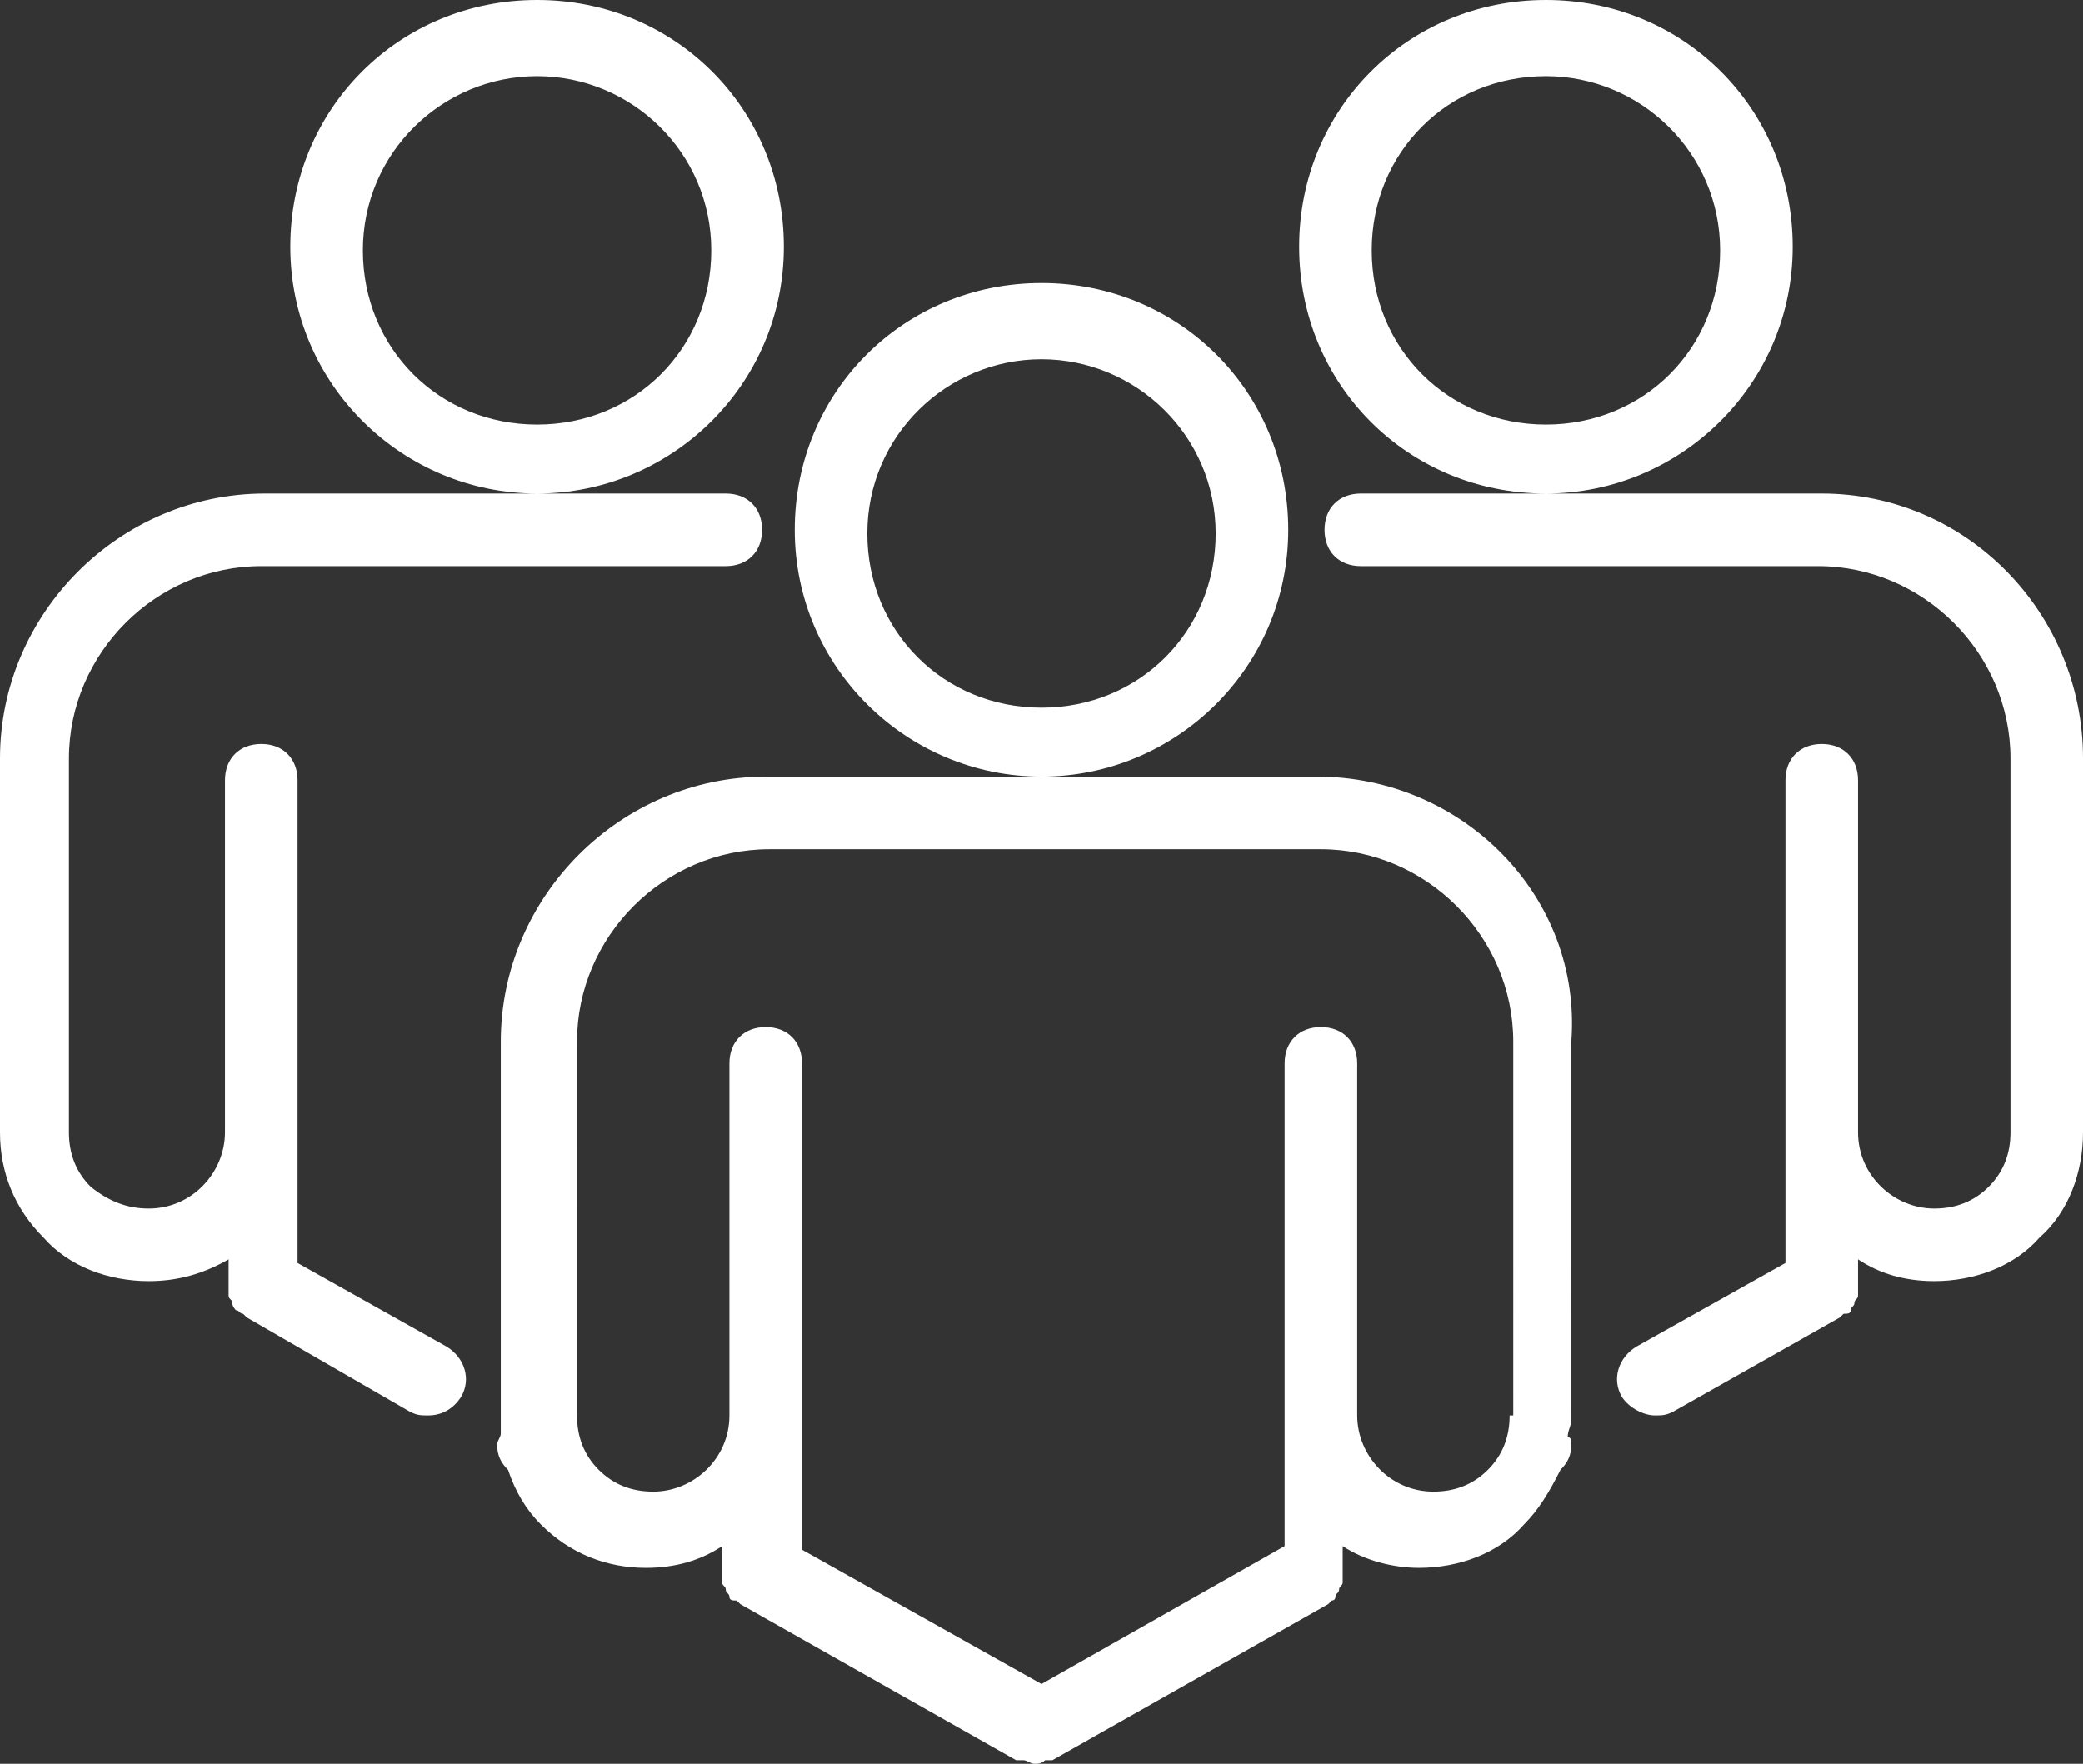
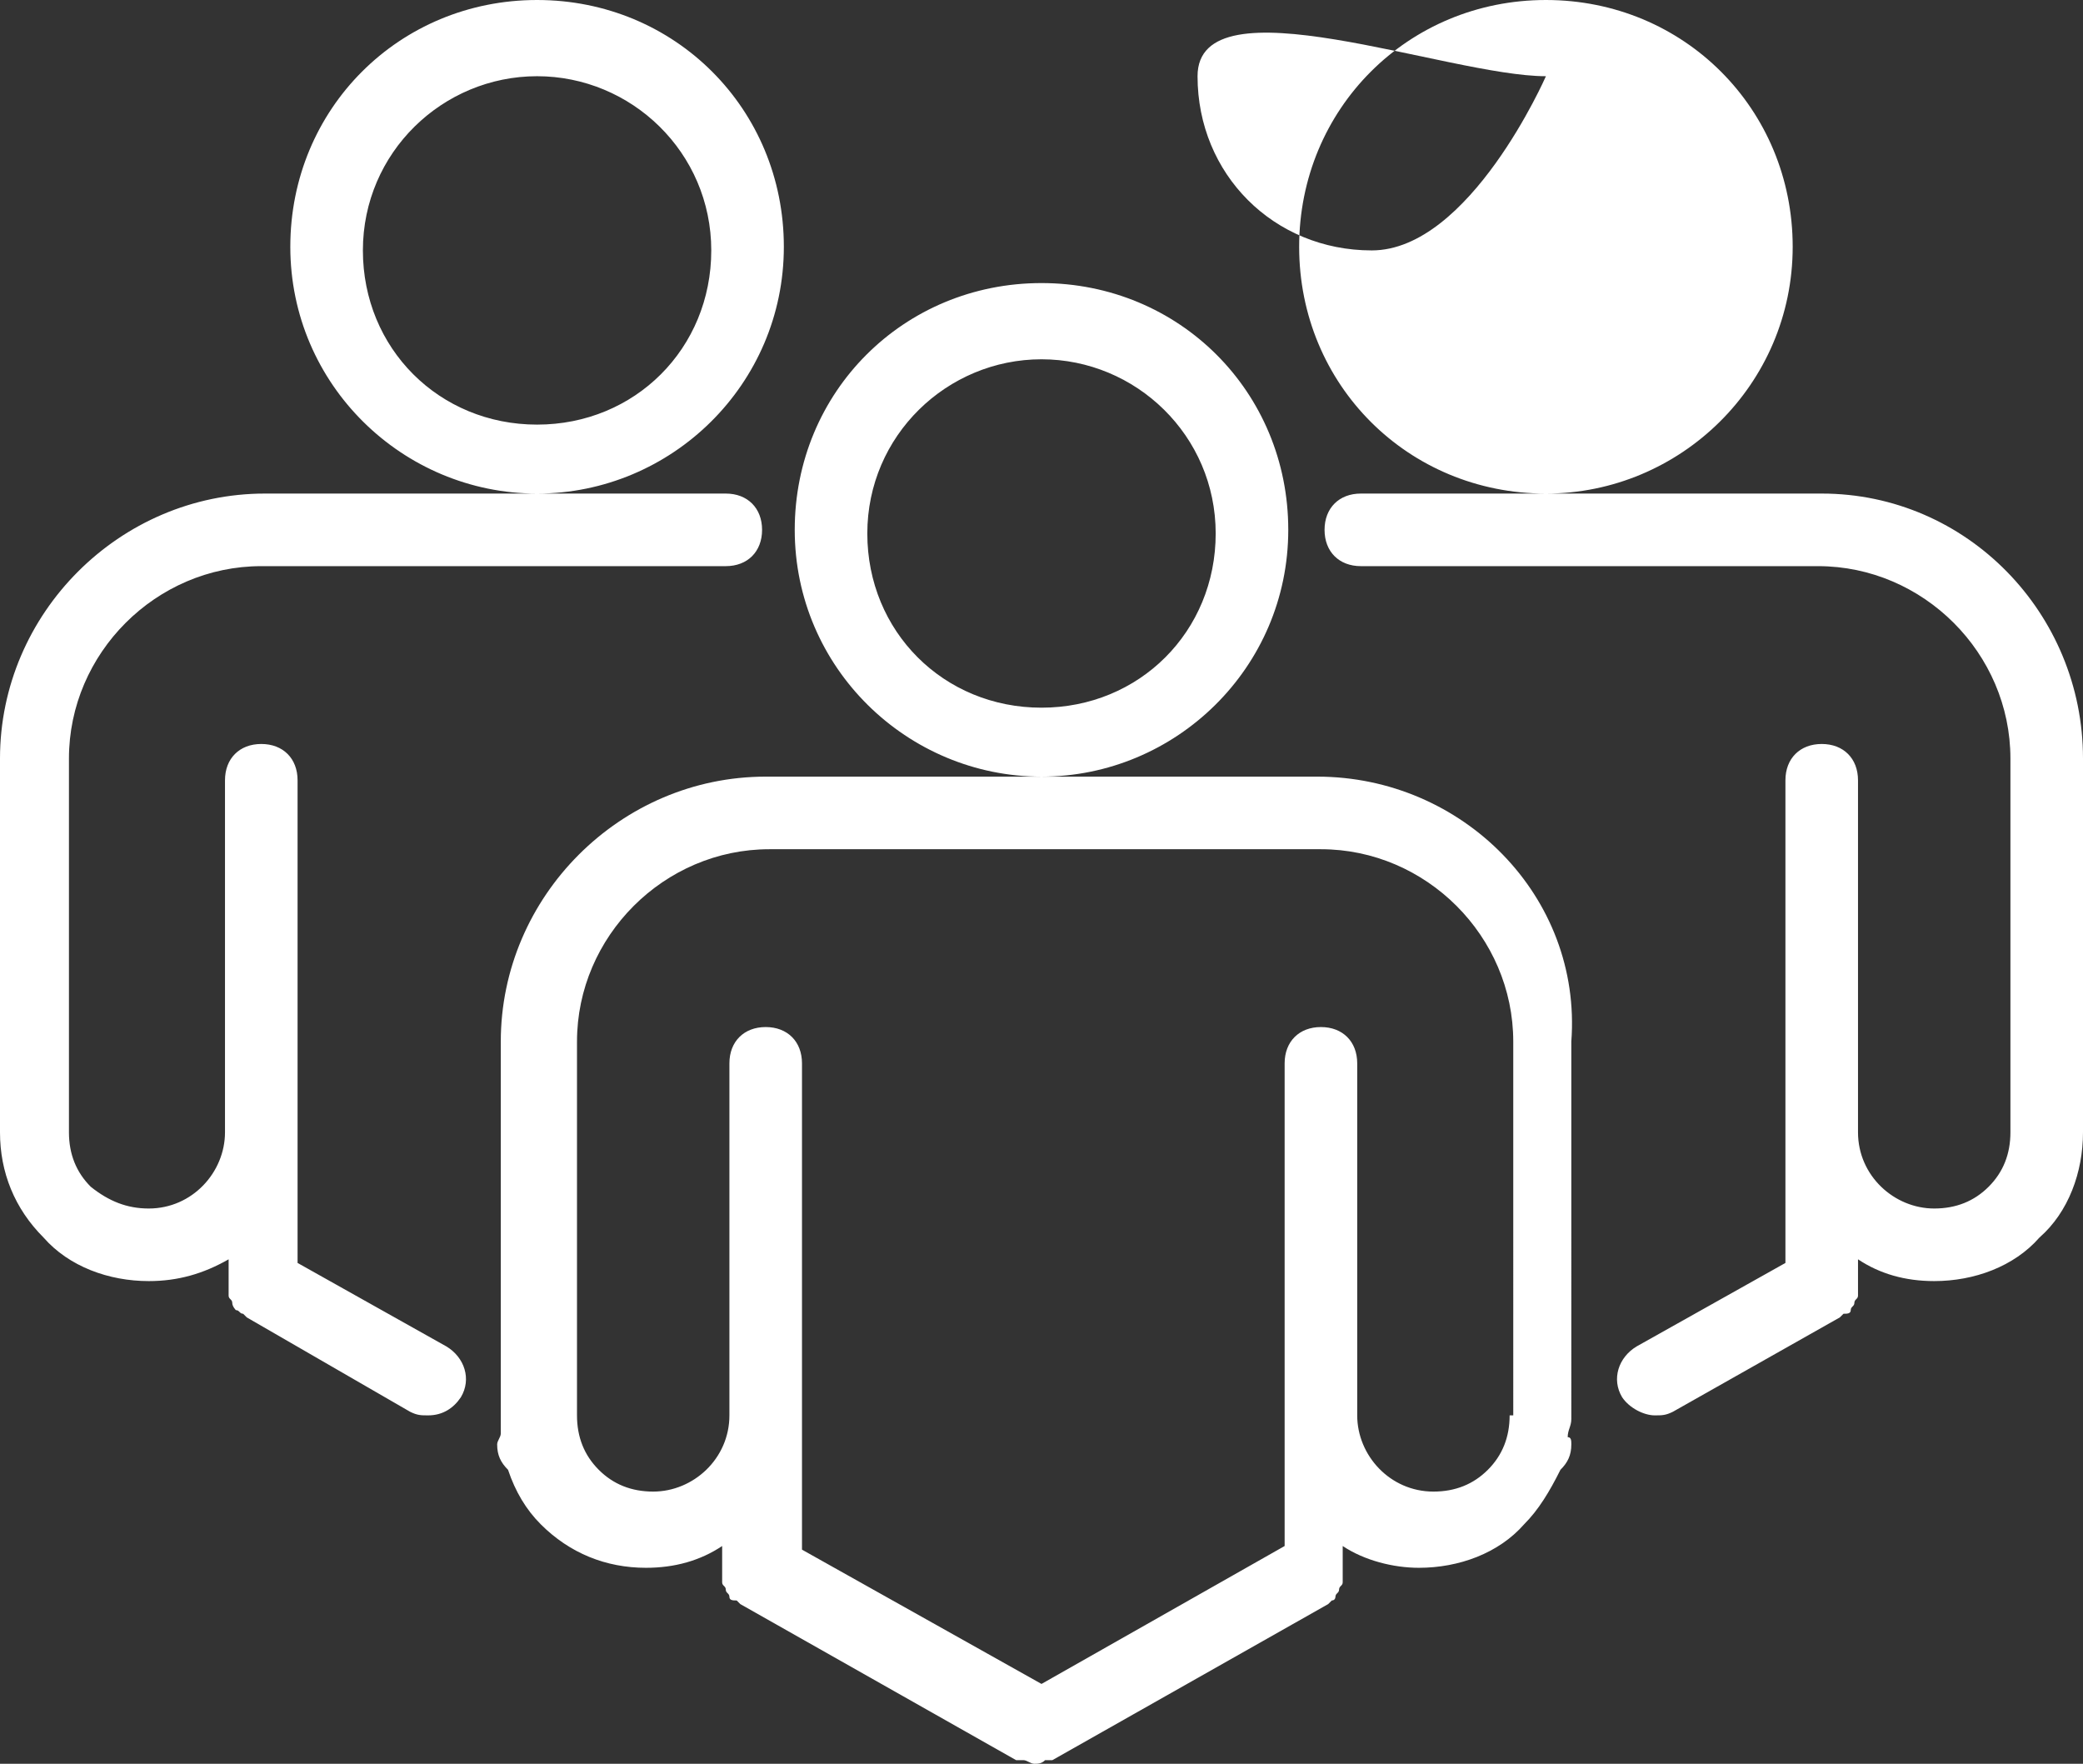
<svg xmlns="http://www.w3.org/2000/svg" fill="#ffffff" height="48.6" preserveAspectRatio="xMidYMid meet" version="1" viewBox="3.3 7.7 57.4 48.6" width="57.4" zoomAndPan="magnify">
  <rect x="3.3" y="7.7" width="57.4" height="48.6" fill="#333333" stroke="none" />
  <g id="change1_1">
-     <path d="M39.6,29.1H24.4c-4,0-7.3,3.3-7.3,7.3v10.3c0,0.2,0,0.3,0,0.5c0,0.1-0.1,0.2-0.1,0.3c0,0.3,0.1,0.5,0.3,0.7 c0.2,0.6,0.5,1.1,0.9,1.5c0.8,0.8,1.8,1.2,2.9,1.2c0.8,0,1.5-0.2,2.1-0.6v0.7c0,0,0,0.1,0,0.1c0,0.1,0,0.1,0,0.2 c0,0.1,0.1,0.1,0.1,0.2c0,0.1,0.1,0.1,0.1,0.2c0,0.1,0.1,0.1,0.2,0.1c0,0,0.1,0.1,0.1,0.1l7.6,4.3c0,0,0,0,0.1,0c0,0,0.1,0,0.1,0 c0.1,0,0.2,0.1,0.3,0.1c0,0,0,0,0,0h0c0,0,0,0,0,0s0,0,0,0h0c0,0,0,0,0,0c0.1,0,0.2,0,0.3-0.1c0,0,0.1,0,0.1,0c0,0,0,0,0.1,0 l7.6-4.3c0,0,0.1-0.1,0.1-0.1c0.1,0,0.1-0.1,0.1-0.1c0-0.1,0.1-0.1,0.1-0.2c0-0.1,0.1-0.1,0.1-0.2c0-0.1,0-0.1,0-0.2 c0,0,0-0.1,0-0.1v-0.7c0.6,0.4,1.4,0.6,2.1,0.6c1.1,0,2.2-0.4,2.9-1.2c0.4-0.4,0.7-0.9,1-1.5c0.2-0.2,0.3-0.4,0.3-0.7 c0-0.1,0-0.2-0.1-0.2c0-0.2,0.1-0.3,0.1-0.5V36.4C46.9,32.4,43.6,29.1,39.6,29.1z M44.9,46.7c0,0.6-0.2,1.1-0.6,1.5 c-0.4,0.4-0.9,0.6-1.5,0.6c-1.2,0-2.1-1-2.1-2.1c0,0,0,0,0,0V37c0-0.6-0.4-1-1-1s-1,0.4-1,1v9.7c0,0,0,0,0,0v3.6L32,54.1l-6.6-3.7 v-3.6c0,0,0,0,0,0V37c0-0.6-0.4-1-1-1s-1,0.4-1,1v9.7c0,0,0,0,0,0c0,1.2-1,2.1-2.1,2.1c-0.6,0-1.1-0.2-1.5-0.6 c-0.4-0.4-0.6-0.9-0.6-1.5V36.4c0-2.9,2.4-5.3,5.3-5.3h15.2c2.9,0,5.3,2.4,5.3,5.3V46.7z M32,29.1c3.7,0,6.8-3,6.8-6.8 s-3-6.8-6.8-6.8s-6.8,3-6.8,6.8S28.3,29.1,32,29.1z M32,17.6c2.6,0,4.8,2.1,4.8,4.8s-2.1,4.8-4.8,4.8s-4.8-2.1-4.8-4.8 S29.4,17.6,32,17.6z M60.7,28.6v10.3c0,1.1-0.4,2.2-1.2,2.9c-0.7,0.8-1.8,1.2-2.9,1.2c-0.8,0-1.5-0.2-2.1-0.6v0.7c0,0,0,0.1,0,0.1 c0,0.1,0,0.1,0,0.2c0,0.1-0.1,0.1-0.1,0.2c0,0.1-0.1,0.1-0.1,0.2c0,0.1-0.1,0.1-0.2,0.1c0,0-0.1,0.1-0.1,0.1l-4.6,2.6 c-0.2,0.1-0.3,0.1-0.5,0.1c-0.3,0-0.7-0.2-0.9-0.5c-0.3-0.5-0.1-1.1,0.4-1.4l4.1-2.3v-3.6c0,0,0,0,0,0v-9.7c0-0.6,0.4-1,1-1 s1,0.4,1,1v9.7c0,0,0,0,0,0c0,1.2,1,2.1,2.1,2.1c0.6,0,1.1-0.2,1.5-0.6c0.4-0.4,0.6-0.9,0.6-1.5V28.6c0-2.9-2.4-5.3-5.3-5.3H40.8 c-0.6,0-1-0.4-1-1s0.4-1,1-1h12.7C57.5,21.3,60.7,24.6,60.7,28.6z M45.9,21.3c3.7,0,6.8-3,6.8-6.8s-3-6.8-6.8-6.8s-6.8,3-6.8,6.8 S42.1,21.3,45.9,21.3z M45.9,9.8c2.6,0,4.8,2.1,4.8,4.8s-2.1,4.8-4.8,4.8s-4.8-2.1-4.8-4.8S43.2,9.8,45.9,9.8z M18.1,21.3 c3.7,0,6.8-3,6.8-6.8s-3-6.8-6.8-6.8s-6.8,3-6.8,6.8S14.4,21.3,18.1,21.3z M18.1,9.8c2.6,0,4.8,2.1,4.8,4.8s-2.1,4.8-4.8,4.8 s-4.8-2.1-4.8-4.8S15.5,9.8,18.1,9.8z M16,46.2c-0.2,0.3-0.5,0.5-0.9,0.5c-0.2,0-0.3,0-0.5-0.1L10.1,44c0,0-0.1-0.1-0.1-0.1 c-0.1,0-0.1-0.1-0.2-0.1c0,0-0.1-0.1-0.1-0.2c0-0.1-0.1-0.1-0.1-0.2c0-0.1,0-0.1,0-0.2c0,0,0-0.1,0-0.1v-0.7C8.9,42.8,8.2,43,7.4,43 c-1.1,0-2.2-0.4-2.9-1.2C3.7,41,3.3,40,3.3,38.9V28.6c0-4,3.3-7.3,7.3-7.3h12.7c0.6,0,1,0.4,1,1s-0.4,1-1,1H10.5 c-2.9,0-5.3,2.4-5.3,5.3v10.3c0,0.6,0.2,1.1,0.6,1.5C6.3,40.8,6.8,41,7.4,41c1.2,0,2.1-1,2.1-2.1c0,0,0,0,0,0v-9.7c0-0.6,0.4-1,1-1 s1,0.4,1,1v9.7c0,0,0,0,0,0v3.6l4.1,2.3C16.1,45.1,16.3,45.7,16,46.2z" />
+     <path d="M39.6,29.1H24.4c-4,0-7.3,3.3-7.3,7.3v10.3c0,0.2,0,0.3,0,0.5c0,0.1-0.1,0.2-0.1,0.3c0,0.3,0.1,0.5,0.3,0.7 c0.2,0.6,0.5,1.1,0.9,1.5c0.8,0.8,1.8,1.2,2.9,1.2c0.8,0,1.5-0.2,2.1-0.6v0.7c0,0,0,0.1,0,0.1c0,0.1,0,0.1,0,0.2 c0,0.1,0.1,0.1,0.1,0.2c0,0.1,0.1,0.1,0.1,0.2c0,0.1,0.1,0.1,0.2,0.1c0,0,0.1,0.1,0.1,0.1l7.6,4.3c0,0,0,0,0.1,0c0,0,0.1,0,0.1,0 c0.1,0,0.2,0.1,0.3,0.1c0,0,0,0,0,0h0c0,0,0,0,0,0s0,0,0,0h0c0,0,0,0,0,0c0.1,0,0.2,0,0.3-0.1c0,0,0.1,0,0.1,0c0,0,0,0,0.1,0 l7.6-4.3c0,0,0.1-0.1,0.1-0.1c0.1,0,0.1-0.1,0.1-0.1c0-0.1,0.1-0.1,0.1-0.2c0-0.1,0.1-0.1,0.1-0.2c0-0.1,0-0.1,0-0.2 c0,0,0-0.1,0-0.1v-0.7c0.6,0.4,1.4,0.6,2.1,0.6c1.1,0,2.2-0.4,2.9-1.2c0.4-0.4,0.7-0.9,1-1.5c0.2-0.2,0.3-0.4,0.3-0.7 c0-0.1,0-0.2-0.1-0.2c0-0.2,0.1-0.3,0.1-0.5V36.4C46.9,32.4,43.6,29.1,39.6,29.1z M44.9,46.7c0,0.6-0.2,1.1-0.6,1.5 c-0.4,0.4-0.9,0.6-1.5,0.6c-1.2,0-2.1-1-2.1-2.1c0,0,0,0,0,0V37c0-0.6-0.4-1-1-1s-1,0.4-1,1v9.7c0,0,0,0,0,0v3.6L32,54.1l-6.6-3.7 v-3.6c0,0,0,0,0,0V37c0-0.6-0.4-1-1-1s-1,0.4-1,1v9.7c0,0,0,0,0,0c0,1.2-1,2.1-2.1,2.1c-0.6,0-1.1-0.2-1.5-0.6 c-0.4-0.4-0.6-0.9-0.6-1.5V36.4c0-2.9,2.4-5.3,5.3-5.3h15.2c2.9,0,5.3,2.4,5.3,5.3V46.7z M32,29.1c3.7,0,6.8-3,6.8-6.8 s-3-6.8-6.8-6.8s-6.8,3-6.8,6.8S28.3,29.1,32,29.1z M32,17.6c2.6,0,4.8,2.1,4.8,4.8s-2.1,4.8-4.8,4.8s-4.8-2.1-4.8-4.8 S29.4,17.6,32,17.6z M60.7,28.6v10.3c0,1.1-0.4,2.2-1.2,2.9c-0.7,0.8-1.8,1.2-2.9,1.2c-0.8,0-1.5-0.2-2.1-0.6v0.7c0,0,0,0.1,0,0.1 c0,0.1,0,0.1,0,0.2c0,0.1-0.1,0.1-0.1,0.2c0,0.1-0.1,0.1-0.1,0.2c0,0.1-0.1,0.1-0.2,0.1c0,0-0.1,0.1-0.1,0.1l-4.6,2.6 c-0.2,0.1-0.3,0.1-0.5,0.1c-0.3,0-0.7-0.2-0.9-0.5c-0.3-0.5-0.1-1.1,0.4-1.4l4.1-2.3v-3.6c0,0,0,0,0,0v-9.7c0-0.6,0.4-1,1-1 s1,0.4,1,1v9.7c0,0,0,0,0,0c0,1.2,1,2.1,2.1,2.1c0.6,0,1.1-0.2,1.5-0.6c0.4-0.4,0.6-0.9,0.6-1.5V28.6c0-2.9-2.4-5.3-5.3-5.3H40.8 c-0.6,0-1-0.4-1-1s0.4-1,1-1h12.7C57.5,21.3,60.7,24.6,60.7,28.6z M45.9,21.3c3.7,0,6.8-3,6.8-6.8s-3-6.8-6.8-6.8s-6.8,3-6.8,6.8 S42.1,21.3,45.9,21.3z M45.9,9.8s-2.1,4.8-4.8,4.8s-4.8-2.1-4.8-4.8S43.2,9.8,45.9,9.8z M18.1,21.3 c3.7,0,6.8-3,6.8-6.8s-3-6.8-6.8-6.8s-6.8,3-6.8,6.8S14.4,21.3,18.1,21.3z M18.1,9.8c2.6,0,4.8,2.1,4.8,4.8s-2.1,4.8-4.8,4.8 s-4.8-2.1-4.8-4.8S15.5,9.8,18.1,9.8z M16,46.2c-0.2,0.3-0.5,0.5-0.9,0.5c-0.2,0-0.3,0-0.5-0.1L10.1,44c0,0-0.1-0.1-0.1-0.1 c-0.1,0-0.1-0.1-0.2-0.1c0,0-0.1-0.1-0.1-0.2c0-0.1-0.1-0.1-0.1-0.2c0-0.1,0-0.1,0-0.2c0,0,0-0.1,0-0.1v-0.7C8.9,42.8,8.2,43,7.4,43 c-1.1,0-2.2-0.4-2.9-1.2C3.7,41,3.3,40,3.3,38.9V28.6c0-4,3.3-7.3,7.3-7.3h12.7c0.6,0,1,0.4,1,1s-0.4,1-1,1H10.5 c-2.9,0-5.3,2.4-5.3,5.3v10.3c0,0.6,0.2,1.1,0.6,1.5C6.3,40.8,6.8,41,7.4,41c1.2,0,2.1-1,2.1-2.1c0,0,0,0,0,0v-9.7c0-0.6,0.4-1,1-1 s1,0.4,1,1v9.7c0,0,0,0,0,0v3.6l4.1,2.3C16.1,45.1,16.3,45.7,16,46.2z" />
  </g>
</svg>